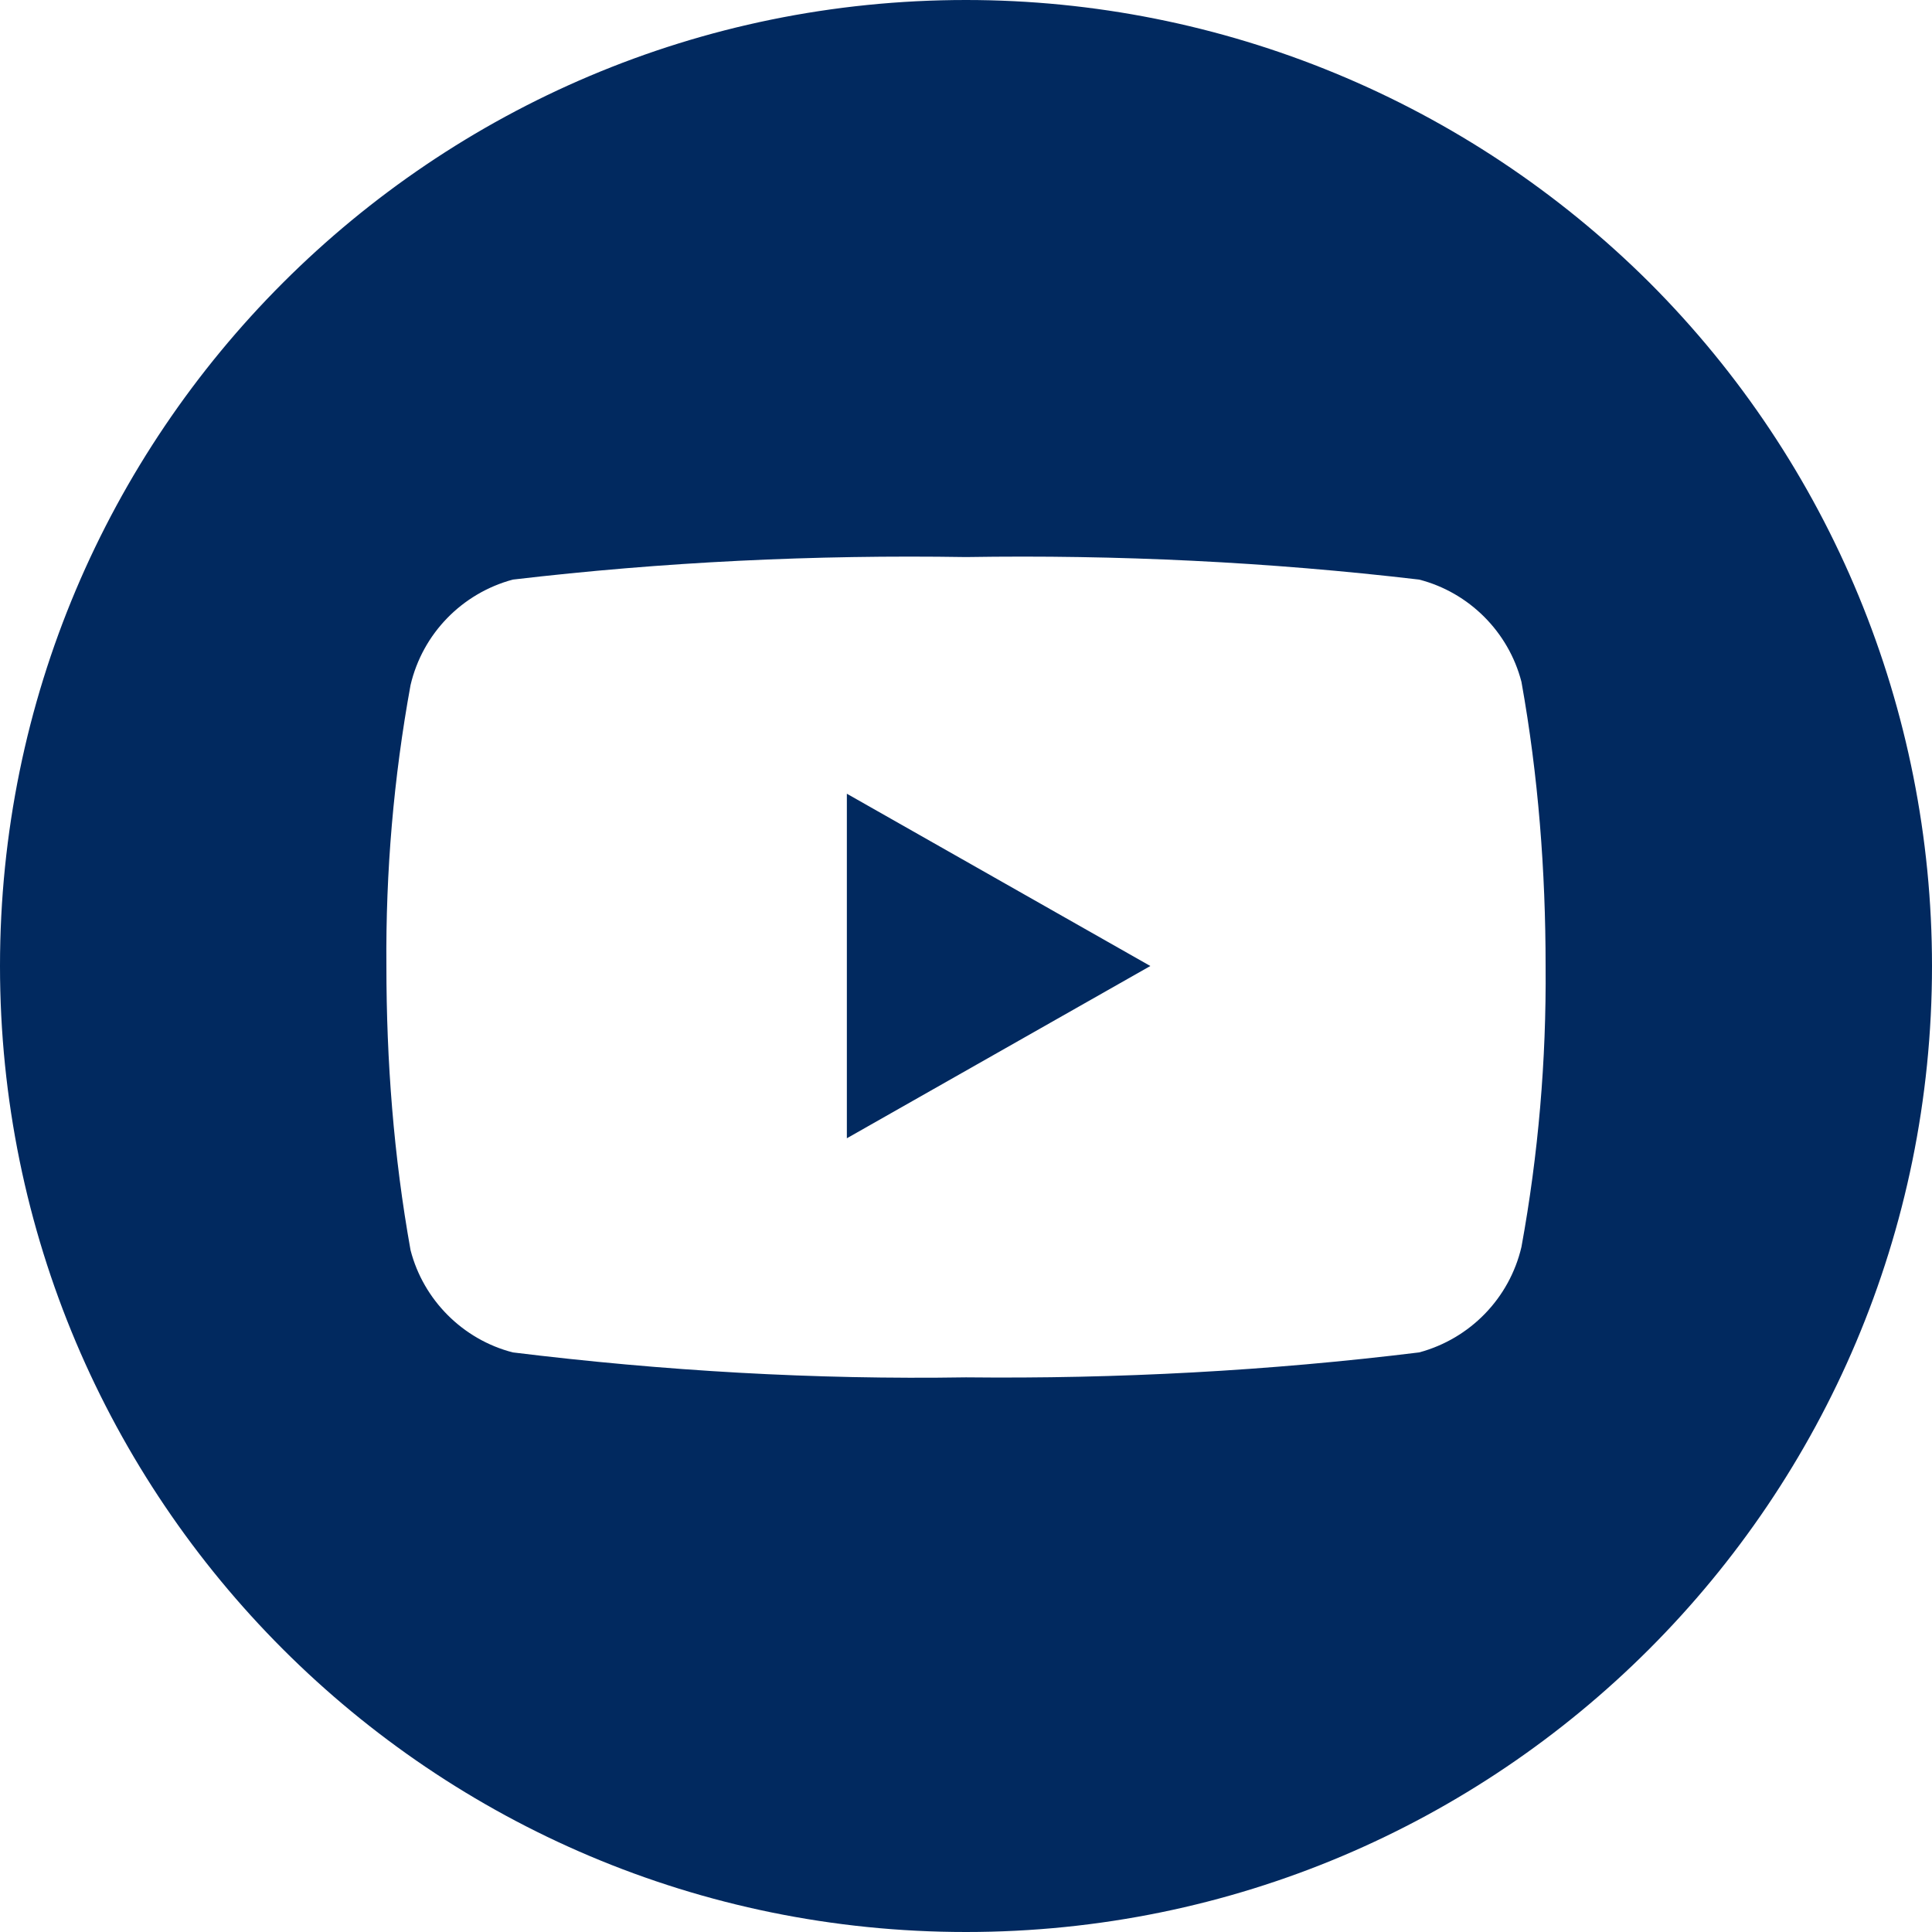
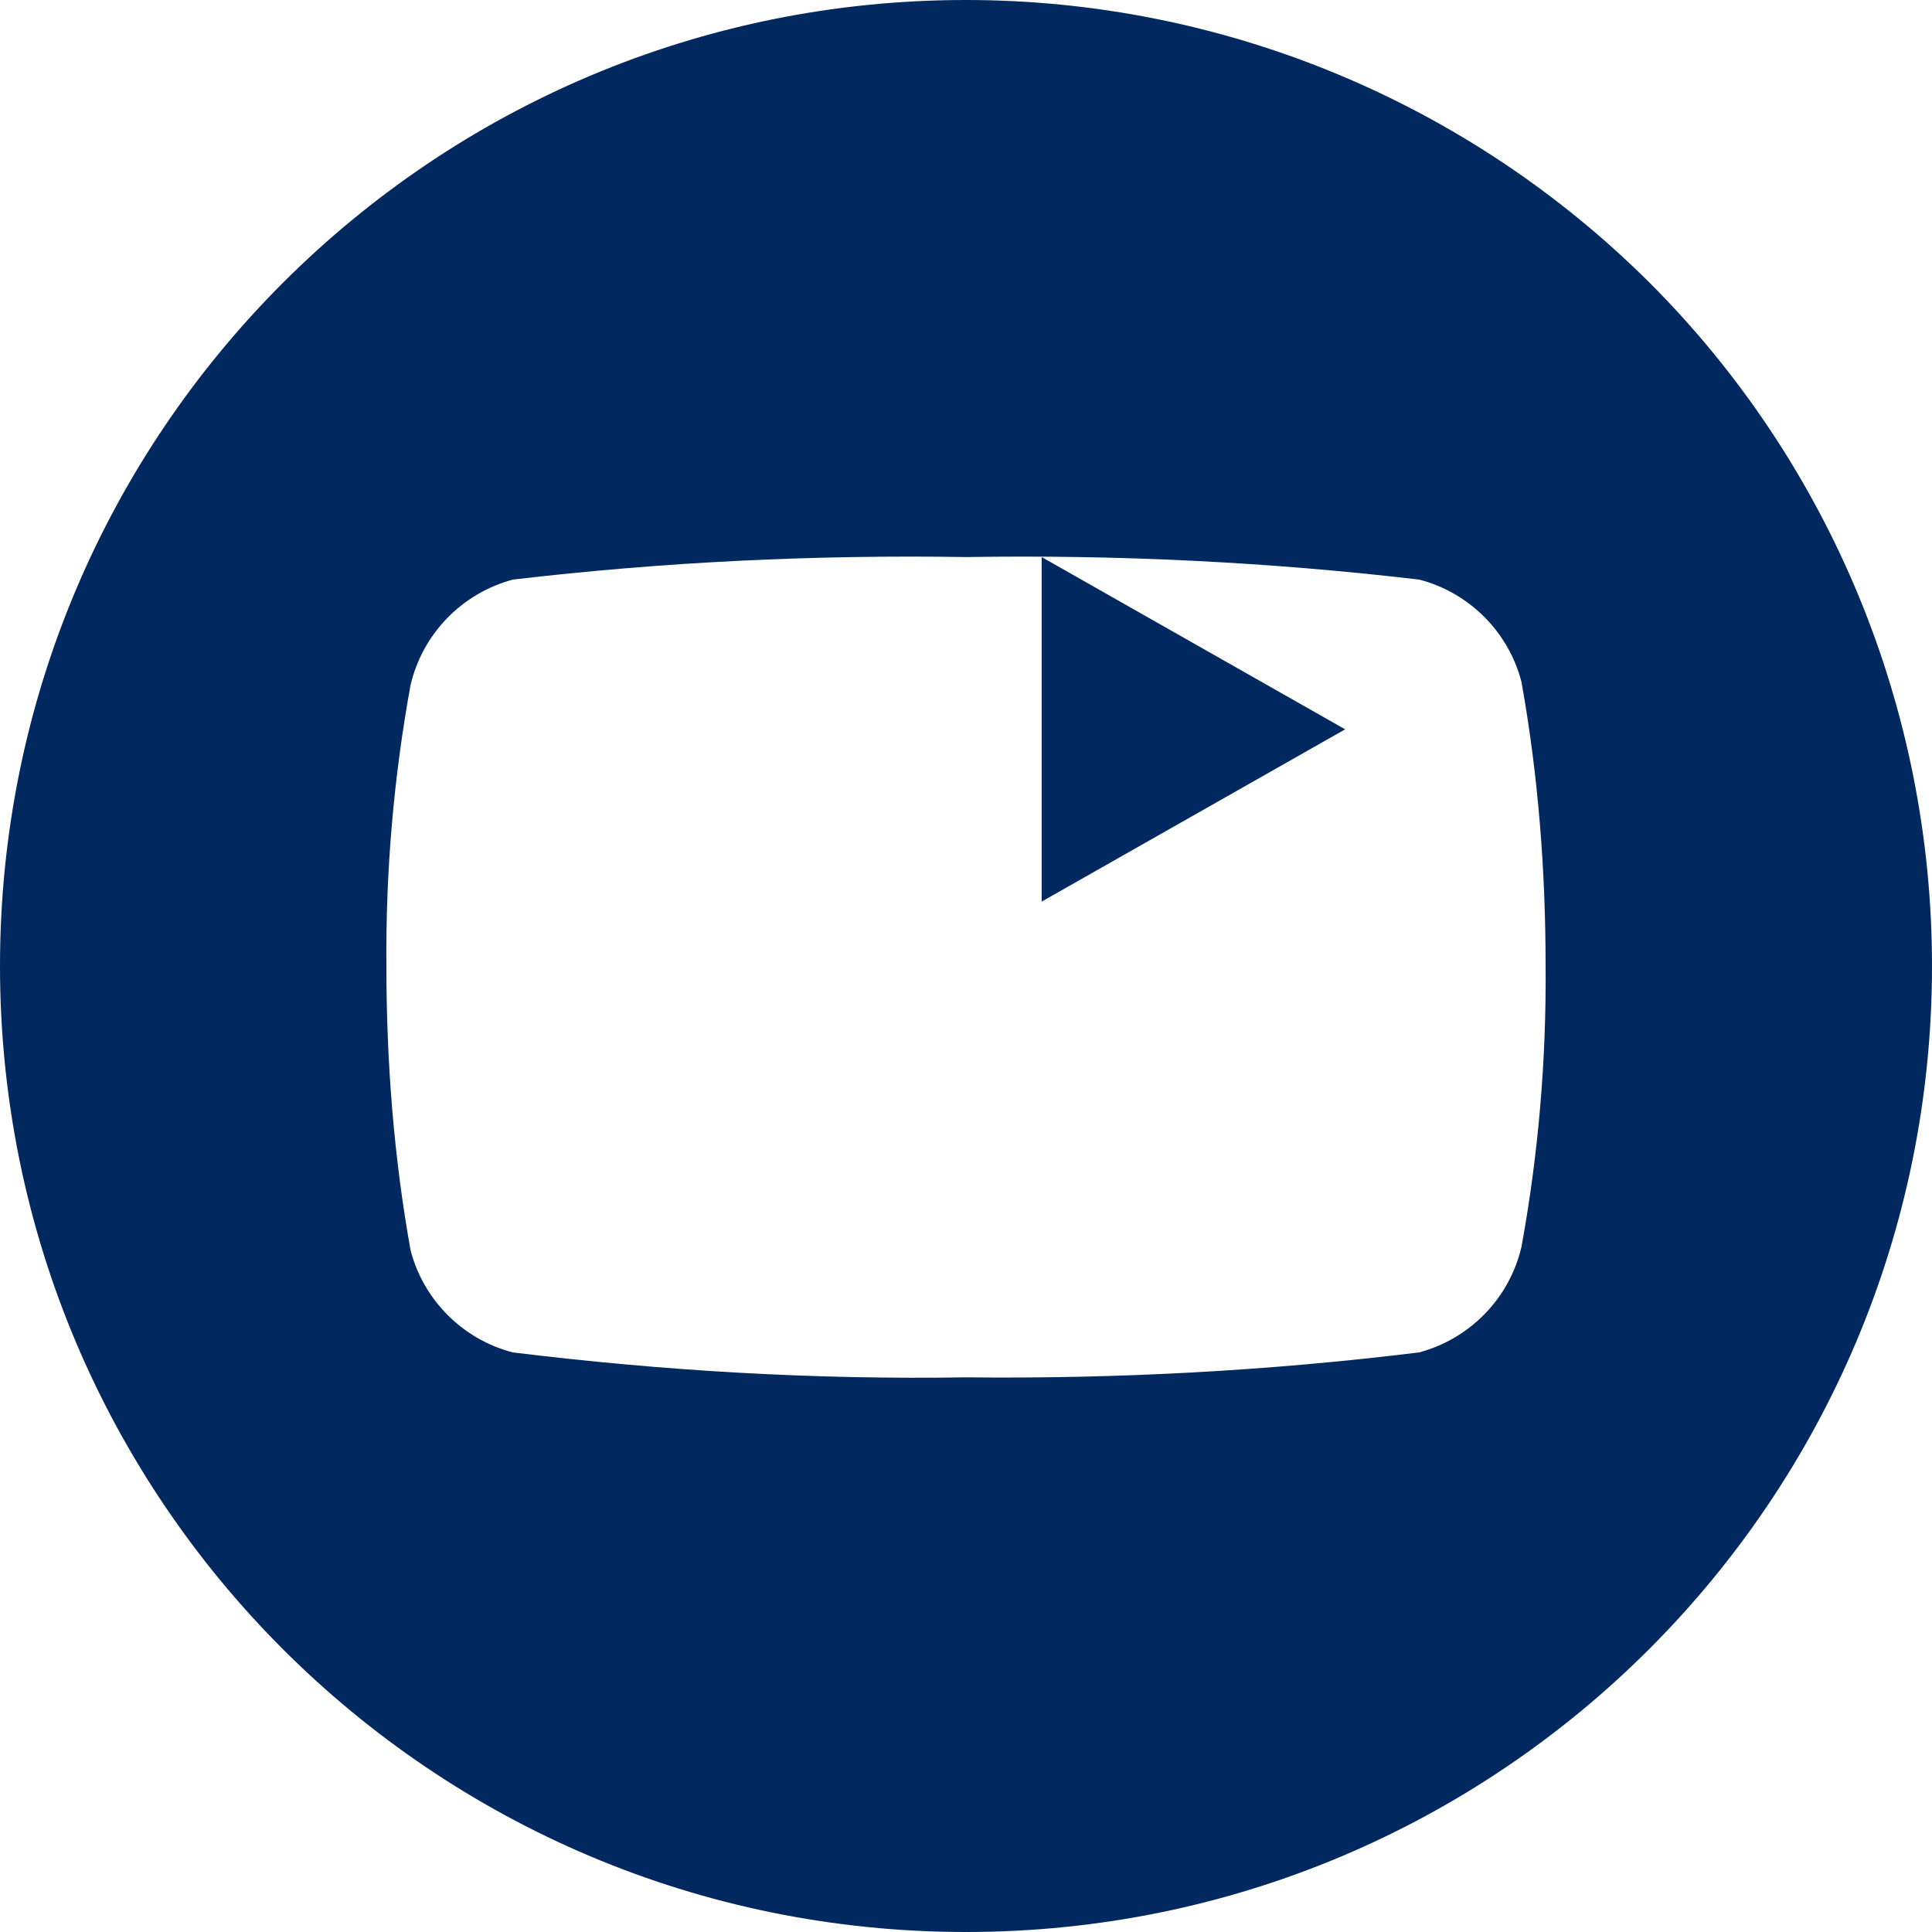
<svg xmlns="http://www.w3.org/2000/svg" id="Layer_2" data-name="Layer 2" viewBox="0 0 24 24">
  <defs>
    <style>
      .cls-1 {
        fill: #01295f;
        fill-rule: evenodd;
      }
    </style>
  </defs>
  <g id="Layer_1-2" data-name="Layer 1">
    <g id="Grey_Footer" data-name="Grey Footer">
-       <path class="cls-1" d="M12,0c3.18,0,6.23,1.26,8.49,3.51,2.25,2.25,3.51,5.3,3.51,8.49,0,6.63-5.37,12-12,12S0,18.63,0,12,5.37,0,12,0ZM12.94,6.92h-.94c-1.88-.03-3.76.06-5.63.28-.63.17-1.12.67-1.27,1.31-.21,1.15-.31,2.32-.3,3.49,0,1.18.09,2.36.3,3.53.16.62.65,1.11,1.27,1.27,1.87.23,3.75.34,5.63.31,1.88.02,3.76-.08,5.63-.31.63-.17,1.12-.67,1.27-1.31.21-1.15.31-2.32.3-3.49,0-1.18-.09-2.36-.3-3.53-.16-.62-.65-1.11-1.27-1.27-1.87-.22-3.75-.31-5.63-.28h.94ZM10.52,9.86l3.77,2.14-3.77,2.14v-4.27Z" />
+       <path class="cls-1" d="M12,0c3.18,0,6.23,1.26,8.49,3.51,2.25,2.25,3.51,5.3,3.51,8.49,0,6.63-5.37,12-12,12S0,18.63,0,12,5.37,0,12,0ZM12.94,6.92h-.94c-1.88-.03-3.76.06-5.63.28-.63.17-1.12.67-1.27,1.31-.21,1.15-.31,2.32-.3,3.49,0,1.18.09,2.36.3,3.53.16.62.65,1.11,1.27,1.27,1.87.23,3.75.34,5.63.31,1.88.02,3.76-.08,5.63-.31.63-.17,1.12-.67,1.27-1.31.21-1.15.31-2.32.3-3.49,0-1.18-.09-2.36-.3-3.53-.16-.62-.65-1.11-1.27-1.27-1.87-.22-3.75-.31-5.63-.28h.94Zl3.77,2.14-3.77,2.14v-4.27Z" />
    </g>
  </g>
</svg>